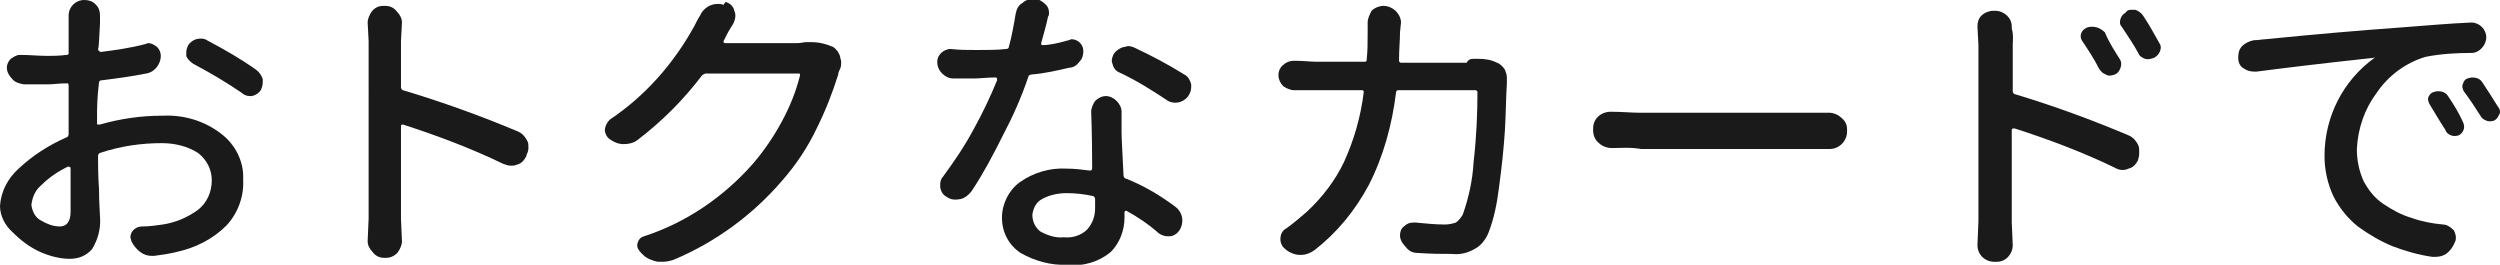
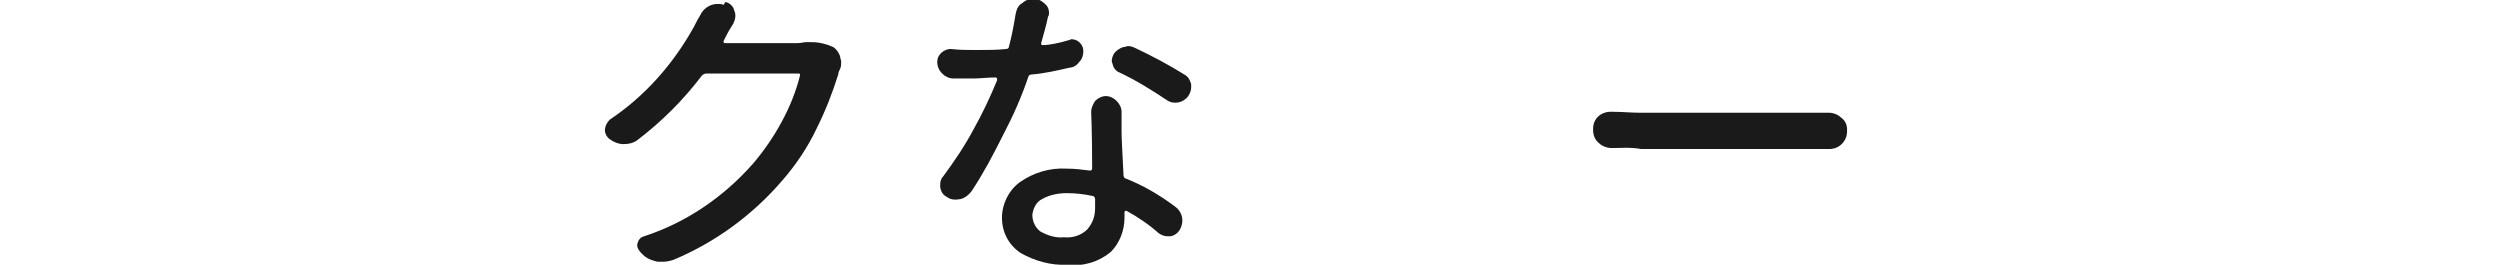
<svg xmlns="http://www.w3.org/2000/svg" version="1.1" id="おトクなカードで" x="0px" y="0px" viewBox="0 0 255 27" style="enable-background:new 0 0 255 27;" xml:space="preserve">
  <style type="text/css">
	.st0{fill:#1A1A1A;}
</style>
  <g id="おトクなカードで-2">
    <g id="グループ_5445">
-       <path id="パス_4795" class="st0" d="M9.9,11.8v0.8c0,0.1,0,0.1,0.1,0.1c0,0,0.1,0,0.2,0c2.1-0.6,4.2-0.9,6.4-0.9    c2.1-0.1,4.2,0.5,5.9,1.8c1.5,1.1,2.4,2.9,2.3,4.7c0.1,1.7-0.5,3.4-1.7,4.7c-1.4,1.4-3.2,2.3-5.1,2.7c-0.8,0.2-1.5,0.3-2.3,0.4    h-0.2c-0.4,0-0.8-0.1-1.2-0.4c-0.4-0.3-0.7-0.7-0.9-1.1c0-0.1-0.1-0.3-0.1-0.4c0-0.2,0.1-0.5,0.2-0.6c0.2-0.3,0.6-0.5,1-0.5    c0.7,0,1.4-0.1,2.1-0.2c1.3-0.2,2.5-0.7,3.6-1.5c0.9-0.7,1.4-1.8,1.4-3c0-1.1-0.5-2.1-1.4-2.8c-1.1-0.7-2.4-1-3.7-1    c-2.1,0-4.2,0.3-6.3,1c-0.1,0-0.2,0.2-0.2,0.3c0,0.8,0,2,0.1,3.4c0,1.5,0.1,2.4,0.1,2.8c0.1,1.2-0.2,2.3-0.8,3.3    c-0.6,0.7-1.4,1-2.3,1c-1,0-2.1-0.3-3-0.7c-1.1-0.5-2-1.2-2.8-2C0.5,23,0,22,0,21c0.1-1.5,0.8-2.8,1.9-3.8C3.4,15.8,5,14.8,6.8,14    C6.9,14,7,13.8,7,13.7V8.7c0-0.2-0.1-0.2-0.2-0.2c-0.7,0-1.3,0.1-1.8,0.1c-1,0-1.9,0-2.6,0C1.9,8.5,1.5,8.4,1.2,8    C0.9,7.7,0.7,7.3,0.7,6.9c0-0.4,0.2-0.7,0.4-0.9c0.3-0.2,0.6-0.4,0.9-0.4h0.1C3,5.6,3.9,5.7,4.9,5.7c0.4,0,1.1,0,1.9-0.1    c0.2,0,0.2-0.1,0.2-0.2c0-0.5,0-1.1,0-1.7c0-0.6,0-1,0-1.2l0-0.9C7,0.7,7.7,0,8.6,0C9,0,9.4,0.1,9.7,0.4c0,0,0,0,0.1,0.1    c0.3,0.3,0.4,0.7,0.4,1.1l0,0.8C10.1,4,10.1,4.8,10,5c0,0.1,0,0.1,0.1,0.2c0,0,0.1,0.1,0.2,0.1c1.5-0.2,3-0.4,4.5-0.8    c0.1,0,0.2-0.1,0.3-0.1c0.3,0,0.5,0.1,0.8,0.3c0.3,0.2,0.5,0.6,0.5,1c0,0.9-0.7,1.7-1.5,1.8c-1.5,0.3-3,0.5-4.6,0.7    c-0.1,0-0.2,0.1-0.2,0.2c0,0,0,0,0,0v0C9.9,10,9.9,11.1,9.9,11.8z M6.1,23.1c0.7,0,1.1-0.5,1.1-1.5c0-0.3,0-1.1,0-2.1    c0-1.1,0-1.9,0-2.4C7.1,17,7,17,7,17c0,0-0.1,0-0.1,0c-1,0.5-1.9,1.1-2.7,1.9c-0.6,0.5-0.9,1.2-1,2c0.1,0.7,0.4,1.3,1,1.6    C4.7,22.8,5.4,23.1,6.1,23.1L6.1,23.1z M19.7,6.5C19.4,6.3,19.1,6,19,5.7c0-0.1,0-0.2,0-0.4c0-0.2,0.1-0.5,0.2-0.7    C19.4,4.3,19.7,4.1,20,4c0.4-0.1,0.8-0.1,1.1,0.1c1.9,1,3.6,2,5,3c0.3,0.2,0.6,0.6,0.7,1c0,0.1,0,0.2,0,0.3c0,0.3-0.1,0.6-0.2,0.8    c-0.2,0.3-0.5,0.5-0.9,0.6c-0.1,0-0.2,0-0.2,0c-0.3,0-0.6-0.1-0.8-0.3C23.1,8.4,21.4,7.4,19.7,6.5L19.7,6.5z" />
-       <path id="パス_4796" class="st0" d="M52.8,13.4c0.5,0.2,0.8,0.6,1,1c0.1,0.2,0.1,0.4,0.1,0.7c0,0.3-0.1,0.5-0.2,0.7l0,0.1    c-0.2,0.4-0.5,0.8-1,0.9c-0.2,0.1-0.4,0.1-0.6,0.1c-0.3,0-0.5-0.1-0.8-0.2c-3.3-1.6-6.8-2.9-10.2-4c0,0-0.1,0-0.1,0    c0,0-0.1,0.1-0.1,0.1v9.5l0.1,2.3c0,0.4-0.2,0.8-0.4,1.1c-0.3,0.4-0.8,0.6-1.2,0.6h-0.2c-0.5,0-0.9-0.2-1.2-0.6    c-0.3-0.3-0.5-0.7-0.5-1.1l0.1-2.3V4.2l-0.1-1.9c0-0.4,0.2-0.8,0.4-1.1c0.3-0.4,0.7-0.6,1.2-0.6h0.2c0.5,0,0.9,0.2,1.2,0.6    C40.8,1.5,41,1.9,41,2.3l-0.1,1.9v4.7c0,0.1,0.1,0.3,0.2,0.3C45.1,10.4,49,11.8,52.8,13.4z" />
      <path id="パス_4797" class="st0" d="M82.2,4.3c0.2,0,0.4,0,0.6,0c0.8,0,1.5,0.2,2.2,0.5c0.3,0.2,0.6,0.6,0.7,1    c0,0.2,0.1,0.3,0.1,0.5c0,0.2,0,0.5-0.1,0.7c-0.1,0.2-0.2,0.4-0.2,0.6c-0.6,1.9-1.3,3.7-2.2,5.5c-0.9,1.9-2.1,3.7-3.5,5.3    c-3,3.5-6.8,6.3-11.1,8.1c-0.3,0.1-0.7,0.2-1.1,0.2c-0.2,0-0.3,0-0.5,0c-0.5-0.1-1.1-0.3-1.5-0.7l-0.2-0.2    c-0.2-0.2-0.4-0.5-0.4-0.7c0-0.1,0-0.2,0-0.2c0.1-0.4,0.3-0.7,0.7-0.8c4.3-1.4,8.1-4,11.1-7.4c1.2-1.4,2.2-2.9,3-4.4    c0.8-1.5,1.4-3,1.8-4.6c0-0.2,0-0.2-0.2-0.2H72c-0.1,0-0.3,0.1-0.4,0.2c-1.9,2.5-4.1,4.7-6.6,6.6c-0.4,0.3-0.9,0.4-1.4,0.4h0    c-0.5,0-1-0.2-1.4-0.5c-0.3-0.2-0.5-0.6-0.5-0.9c0-0.4,0.2-0.8,0.5-1.1c3.6-2.4,6.5-5.7,8.6-9.5c0.2-0.4,0.4-0.8,0.6-1.1    c0.3-0.7,1-1.2,1.8-1.2c0.2,0,0.4,0,0.6,0.1L74,0.2c0.4,0.1,0.8,0.4,0.9,0.9c0.2,0.4,0.1,0.9-0.1,1.3c-0.1,0.2-0.4,0.6-0.7,1.2    l-0.3,0.6c0,0,0,0.1,0,0.1l0,0c0,0,0.1,0.1,0.1,0.1h7.4C81.7,4.4,82,4.3,82.2,4.3z" />
      <path id="パス_4798" class="st0" d="M109,4.1c0.1,0,0.2-0.1,0.3-0.1c0.6,0,1.2,0.5,1.2,1.2c0,0.4-0.1,0.8-0.4,1.1    c-0.2,0.3-0.6,0.6-1,0.6c-1.3,0.3-2.6,0.6-3.9,0.7c-0.1,0-0.3,0.1-0.3,0.2c-0.7,2.1-1.6,4.1-2.6,6c-1,2-2,3.9-3.2,5.7    c-0.3,0.4-0.7,0.7-1.1,0.8c-0.5,0.1-1,0.1-1.4-0.2c-0.4-0.2-0.6-0.5-0.7-1c0-0.1,0-0.2,0-0.3c0-0.3,0.1-0.6,0.3-0.8    c1.1-1.5,2.2-3.1,3.1-4.8c0.9-1.6,1.7-3.3,2.4-5c0-0.1,0-0.1,0-0.2c0,0-0.1-0.1-0.1-0.1c-0.9,0-1.6,0.1-2.1,0.1    c-0.8,0-1.6,0-2.3,0c-0.4,0-0.8-0.2-1.1-0.5c-0.3-0.3-0.5-0.7-0.5-1.2c0-0.3,0.1-0.6,0.4-0.9c0.2-0.2,0.6-0.4,0.9-0.4h0.1    c0.9,0.1,1.7,0.1,2.6,0.1c1.1,0,2.1,0,3-0.1c0.2,0,0.3-0.1,0.3-0.2c0.3-1.1,0.5-2.2,0.7-3.4c0.1-0.5,0.3-0.9,0.7-1.1    c0.3-0.3,0.7-0.4,1.1-0.4h0.2c0.4,0,0.8,0.3,1.1,0.6c0.2,0.2,0.3,0.5,0.3,0.8c0,0.1,0,0.3-0.1,0.4c-0.2,1-0.5,1.9-0.7,2.7    c0,0.1,0,0.2,0.1,0.2c0,0,0.1,0,0.1,0C107,4.6,108,4.4,109,4.1z M111.3,11.4c0-0.4,0.2-0.8,0.4-1.1c0.3-0.3,0.7-0.5,1.1-0.5    c0.4,0,0.8,0.2,1.1,0.5c0.3,0.3,0.5,0.7,0.5,1.1v0.2c0,0.4,0,1.1,0,1.9c0,0.7,0.1,2.2,0.2,4.4c0,0.1,0.1,0.3,0.2,0.3    c1.8,0.7,3.5,1.7,5.1,2.9c0.4,0.3,0.7,0.8,0.7,1.4c0,0.3-0.1,0.7-0.3,1c-0.2,0.3-0.6,0.6-1,0.6h-0.2c-0.3,0-0.6-0.1-0.9-0.3    c-1-0.9-2.2-1.7-3.3-2.3c0,0-0.1,0-0.1,0l0,0c0,0-0.1,0.1-0.1,0.1v0.6c0,1.3-0.5,2.6-1.4,3.5c-1.2,1-2.8,1.5-4.4,1.3    c-1.7,0.1-3.4-0.4-4.8-1.2c-1.2-0.8-1.9-2.1-1.9-3.6c0-1.4,0.7-2.8,1.8-3.6c1.4-1,3.1-1.5,4.8-1.4c0.8,0,1.6,0.1,2.4,0.2    c0.1,0,0.2-0.1,0.2-0.2c0,0,0,0,0,0v0C111.4,13.5,111.3,11.6,111.3,11.4L111.3,11.4z M111.7,21.2c0-0.4,0-0.7,0-0.9    c0-0.1-0.1-0.3-0.2-0.3c-0.9-0.2-1.8-0.3-2.7-0.3c-0.9,0-1.8,0.2-2.5,0.6c-0.6,0.3-0.9,0.9-1,1.6c0,0.7,0.3,1.3,0.8,1.7    c0.7,0.4,1.6,0.7,2.4,0.6c0.9,0.1,1.8-0.2,2.4-0.8C111.5,22.7,111.7,22,111.7,21.2L111.7,21.2z M120.8,7.6c0.4,0.2,0.6,0.6,0.7,1    c0,0.1,0,0.2,0,0.3c0,0.3-0.1,0.6-0.3,0.9c-0.5,0.7-1.5,0.9-2.2,0.4c-1.5-1-3.1-2-4.8-2.8c-0.3-0.1-0.6-0.4-0.7-0.8    c0-0.1-0.1-0.2-0.1-0.4c0-0.2,0.1-0.5,0.2-0.7c0.2-0.3,0.6-0.6,1-0.7c0.2,0,0.3-0.1,0.5-0.1c0.2,0,0.5,0.1,0.7,0.2    C117.5,5.7,119.2,6.6,120.8,7.6L120.8,7.6z" />
-       <path id="パス_4799" class="st0" d="M150.4,6c0.1,0,0.3,0,0.4,0c0.7,0,1.3,0.1,1.9,0.4c0.3,0.1,0.6,0.4,0.8,0.7    c0.1,0.3,0.2,0.5,0.2,0.8v0.2c0,0.1,0,0.3,0,0.4c-0.1,1.6-0.1,3.2-0.2,4.8c-0.1,1.6-0.3,3.6-0.6,5.8c-0.2,1.6-0.5,3.2-1.1,4.7    c-0.3,0.7-0.8,1.3-1.4,1.6c-0.7,0.4-1.5,0.6-2.3,0.5c-0.9,0-2.1,0-3.5-0.1c-0.5,0-0.9-0.2-1.2-0.6c-0.3-0.3-0.6-0.7-0.6-1.2V24    c0-0.3,0.1-0.7,0.4-0.9c0.3-0.3,0.6-0.4,1-0.4h0.2c1,0.1,2,0.2,3,0.2c0.4,0,0.8-0.1,1.1-0.2c0.3-0.2,0.5-0.5,0.7-0.8    c0.6-1.7,1-3.5,1.1-5.3c0.3-2.6,0.4-5,0.4-7.2c0-0.1-0.1-0.2-0.2-0.2c0,0,0,0,0,0c0,0,0,0-0.1,0h-7.8c-0.1,0-0.2,0.1-0.2,0.2v0    c-0.4,3.3-1.3,6.6-2.8,9.5c-1.4,2.6-3.2,4.8-5.5,6.6c-0.4,0.3-0.9,0.5-1.4,0.5h-0.1c-0.5,0-1-0.2-1.4-0.5l-0.1-0.1    c-0.3-0.2-0.5-0.6-0.5-1c0-0.5,0.2-0.9,0.6-1.1c0.7-0.5,1.4-1.1,2.1-1.7c1.6-1.5,2.9-3.2,3.8-5.1c1-2.2,1.7-4.6,2-7.1    c0-0.1,0-0.2-0.2-0.2h-4.6c-0.8,0-1.5,0-2.2,0h-0.1c-0.4,0-0.8-0.2-1.1-0.4c-0.6-0.6-0.7-1.5-0.1-2.1c0,0,0,0,0,0    c0.3-0.3,0.7-0.5,1.2-0.5h0.1c0.9,0,1.6,0.1,2.2,0.1h4.9c0.2,0,0.2-0.1,0.2-0.2c0.1-0.9,0.1-1.8,0.1-2.8l0-1    c0-0.4,0.2-0.8,0.4-1.2c0.3-0.3,0.8-0.5,1.2-0.5h0c0.9,0,1.7,0.7,1.8,1.6c0,0,0,0,0,0.1l-0.1,1c0,0.8-0.1,1.7-0.1,2.9    c0,0.1,0.1,0.2,0.2,0.2h6.7C149.8,6,150.1,6,150.4,6z" />
      <path id="パス_4800" class="st0" d="M164.4,15.1L164.4,15.1c-0.5,0-1-0.2-1.3-0.5c-0.4-0.3-0.6-0.8-0.6-1.3v-0.2    c0-1,0.8-1.7,1.8-1.7h0.1c1,0,2,0.1,2.9,0.1h17.4c0.6,0,1.1,0,1.8,0h0.1c0.4,0,0.9,0.2,1.2,0.5c0.4,0.3,0.6,0.7,0.6,1.2v0.2    c0,1-0.8,1.8-1.8,1.8c0,0,0,0,0,0h-0.1c-0.6,0-1.2,0-1.7,0h-17.4C166.3,15,165.4,15.1,164.4,15.1z" />
-       <path id="パス_4801" class="st0" d="M205.3,4.6v4.7c0,0.1,0.1,0.3,0.2,0.3c4,1.2,7.8,2.6,11.6,4.2c0.5,0.2,0.8,0.6,1,1    c0.1,0.2,0.1,0.5,0.1,0.7c0,0.2,0,0.5-0.1,0.7l0,0.1c-0.2,0.4-0.5,0.8-1,0.9c-0.4,0.2-0.9,0.2-1.4-0.1c-3.3-1.6-6.8-2.9-10.2-4    c-0.1,0-0.1,0-0.2,0c0,0-0.1,0.1-0.1,0.1l0,9.5l0.1,2.3c0,0.9-0.7,1.7-1.6,1.7c0,0-0.1,0-0.1,0h-0.2c-0.9,0-1.7-0.7-1.7-1.7    l0.1-2.4V4.6l-0.1-1.9c0-0.4,0.1-0.8,0.4-1.1c0.3-0.3,0.8-0.5,1.2-0.5h0.2c0.9,0,1.7,0.7,1.7,1.6c0,0.1,0,0.1,0,0.2    C205.4,3.6,205.3,4.2,205.3,4.6z M216.2,6c0.2,0.3,0.2,0.6,0.1,0.9c-0.1,0.3-0.3,0.6-0.6,0.7c-0.3,0.1-0.6,0.2-0.9,0    c-0.3-0.1-0.5-0.3-0.7-0.6c-0.5-1-1.1-1.9-1.7-2.8c-0.3-0.4-0.2-1,0.3-1.3c0,0,0,0,0,0c0.1,0,0.1-0.1,0.2-0.1c0.3-0.1,0.6-0.1,1,0    c0.3,0.1,0.6,0.3,0.8,0.5C215.1,4.3,215.7,5.2,216.2,6L216.2,6z M220.2,4.3c0.1,0.2,0.2,0.3,0.2,0.5c0,0.5-0.3,0.9-0.7,1.1    c-0.3,0.1-0.6,0.2-0.9,0.1c-0.3-0.1-0.6-0.3-0.7-0.6c-0.5-0.9-1.1-1.8-1.7-2.7c-0.2-0.2-0.2-0.5-0.1-0.8c0.1-0.3,0.3-0.5,0.5-0.6    C217,1,217.2,1,217.4,1c0.1,0,0.3,0,0.4,0c0.3,0.1,0.6,0.3,0.8,0.6C219.2,2.5,219.7,3.4,220.2,4.3L220.2,4.3z" />
-       <path id="パス_4802" class="st0" d="M230.2,7.3c-0.1,0-0.2,0-0.3,0c-0.4,0-0.7-0.1-1-0.3c-0.4-0.2-0.6-0.6-0.6-1.1V5.8    c0-0.4,0.1-0.8,0.4-1.1c0.3-0.3,0.7-0.5,1.2-0.6c0.5,0,0.9-0.1,1.2-0.1c5-0.5,9.6-0.9,13.8-1.2c2.6-0.2,4.9-0.4,7.1-0.5    c0,0,0.1,0,0.1,0c0.8,0,1.5,0.7,1.5,1.5c0,0,0,0,0,0c0,0.8-0.7,1.6-1.5,1.6c0,0-0.1,0-0.1,0c-1.5,0-3.1,0.1-4.6,0.4    c-2,0.6-3.8,1.9-5,3.7c-1.2,1.6-1.9,3.6-2,5.7c0,1.1,0.2,2.2,0.7,3.3c0.5,0.9,1.1,1.7,2,2.3c0.9,0.6,1.8,1.1,2.8,1.4    c1.1,0.4,2.2,0.6,3.3,0.7c0.4,0,0.8,0.3,1.1,0.6c0.1,0.2,0.2,0.5,0.2,0.7c0,0.2,0,0.3-0.1,0.5c-0.2,0.5-0.5,0.9-0.9,1.2    c-0.3,0.2-0.7,0.3-1.1,0.3c-0.1,0-0.2,0-0.3,0c-1.4-0.2-2.8-0.6-4.1-1.1c-1.2-0.5-2.4-1.2-3.5-2c-1-0.8-1.9-1.9-2.5-3.1    c-0.6-1.3-0.9-2.7-0.9-4.1c0-4,1.9-7.7,5.1-10c0,0,0.1,0,0,0c0,0,0-0.1-0.1,0C236.5,6.5,232.5,7,230.2,7.3z M247.8,10.6    c-0.1-0.2-0.2-0.5-0.1-0.7c0.1-0.2,0.2-0.4,0.5-0.5c0.5-0.2,1.2-0.1,1.5,0.4c0.6,0.9,1.1,1.7,1.5,2.6c0.1,0.2,0.2,0.5,0.1,0.8    c-0.1,0.3-0.3,0.5-0.5,0.6c-0.3,0.1-0.6,0.1-0.8,0c-0.3-0.1-0.5-0.3-0.6-0.6C248.8,12.3,248.3,11.4,247.8,10.6L247.8,10.6z     M251.3,9.3c-0.1-0.2-0.2-0.5-0.1-0.7c0.1-0.3,0.2-0.5,0.5-0.6c0.5-0.2,1.2-0.1,1.5,0.4c0.6,0.9,1.1,1.7,1.6,2.5    c0.1,0.1,0.2,0.3,0.2,0.5c0,0.1,0,0.2-0.1,0.3c-0.1,0.3-0.3,0.5-0.5,0.6c-0.3,0.1-0.6,0.1-0.8,0c-0.3-0.1-0.5-0.3-0.6-0.5    C252.5,11,251.9,10.1,251.3,9.3L251.3,9.3z" />
    </g>
  </g>
</svg>